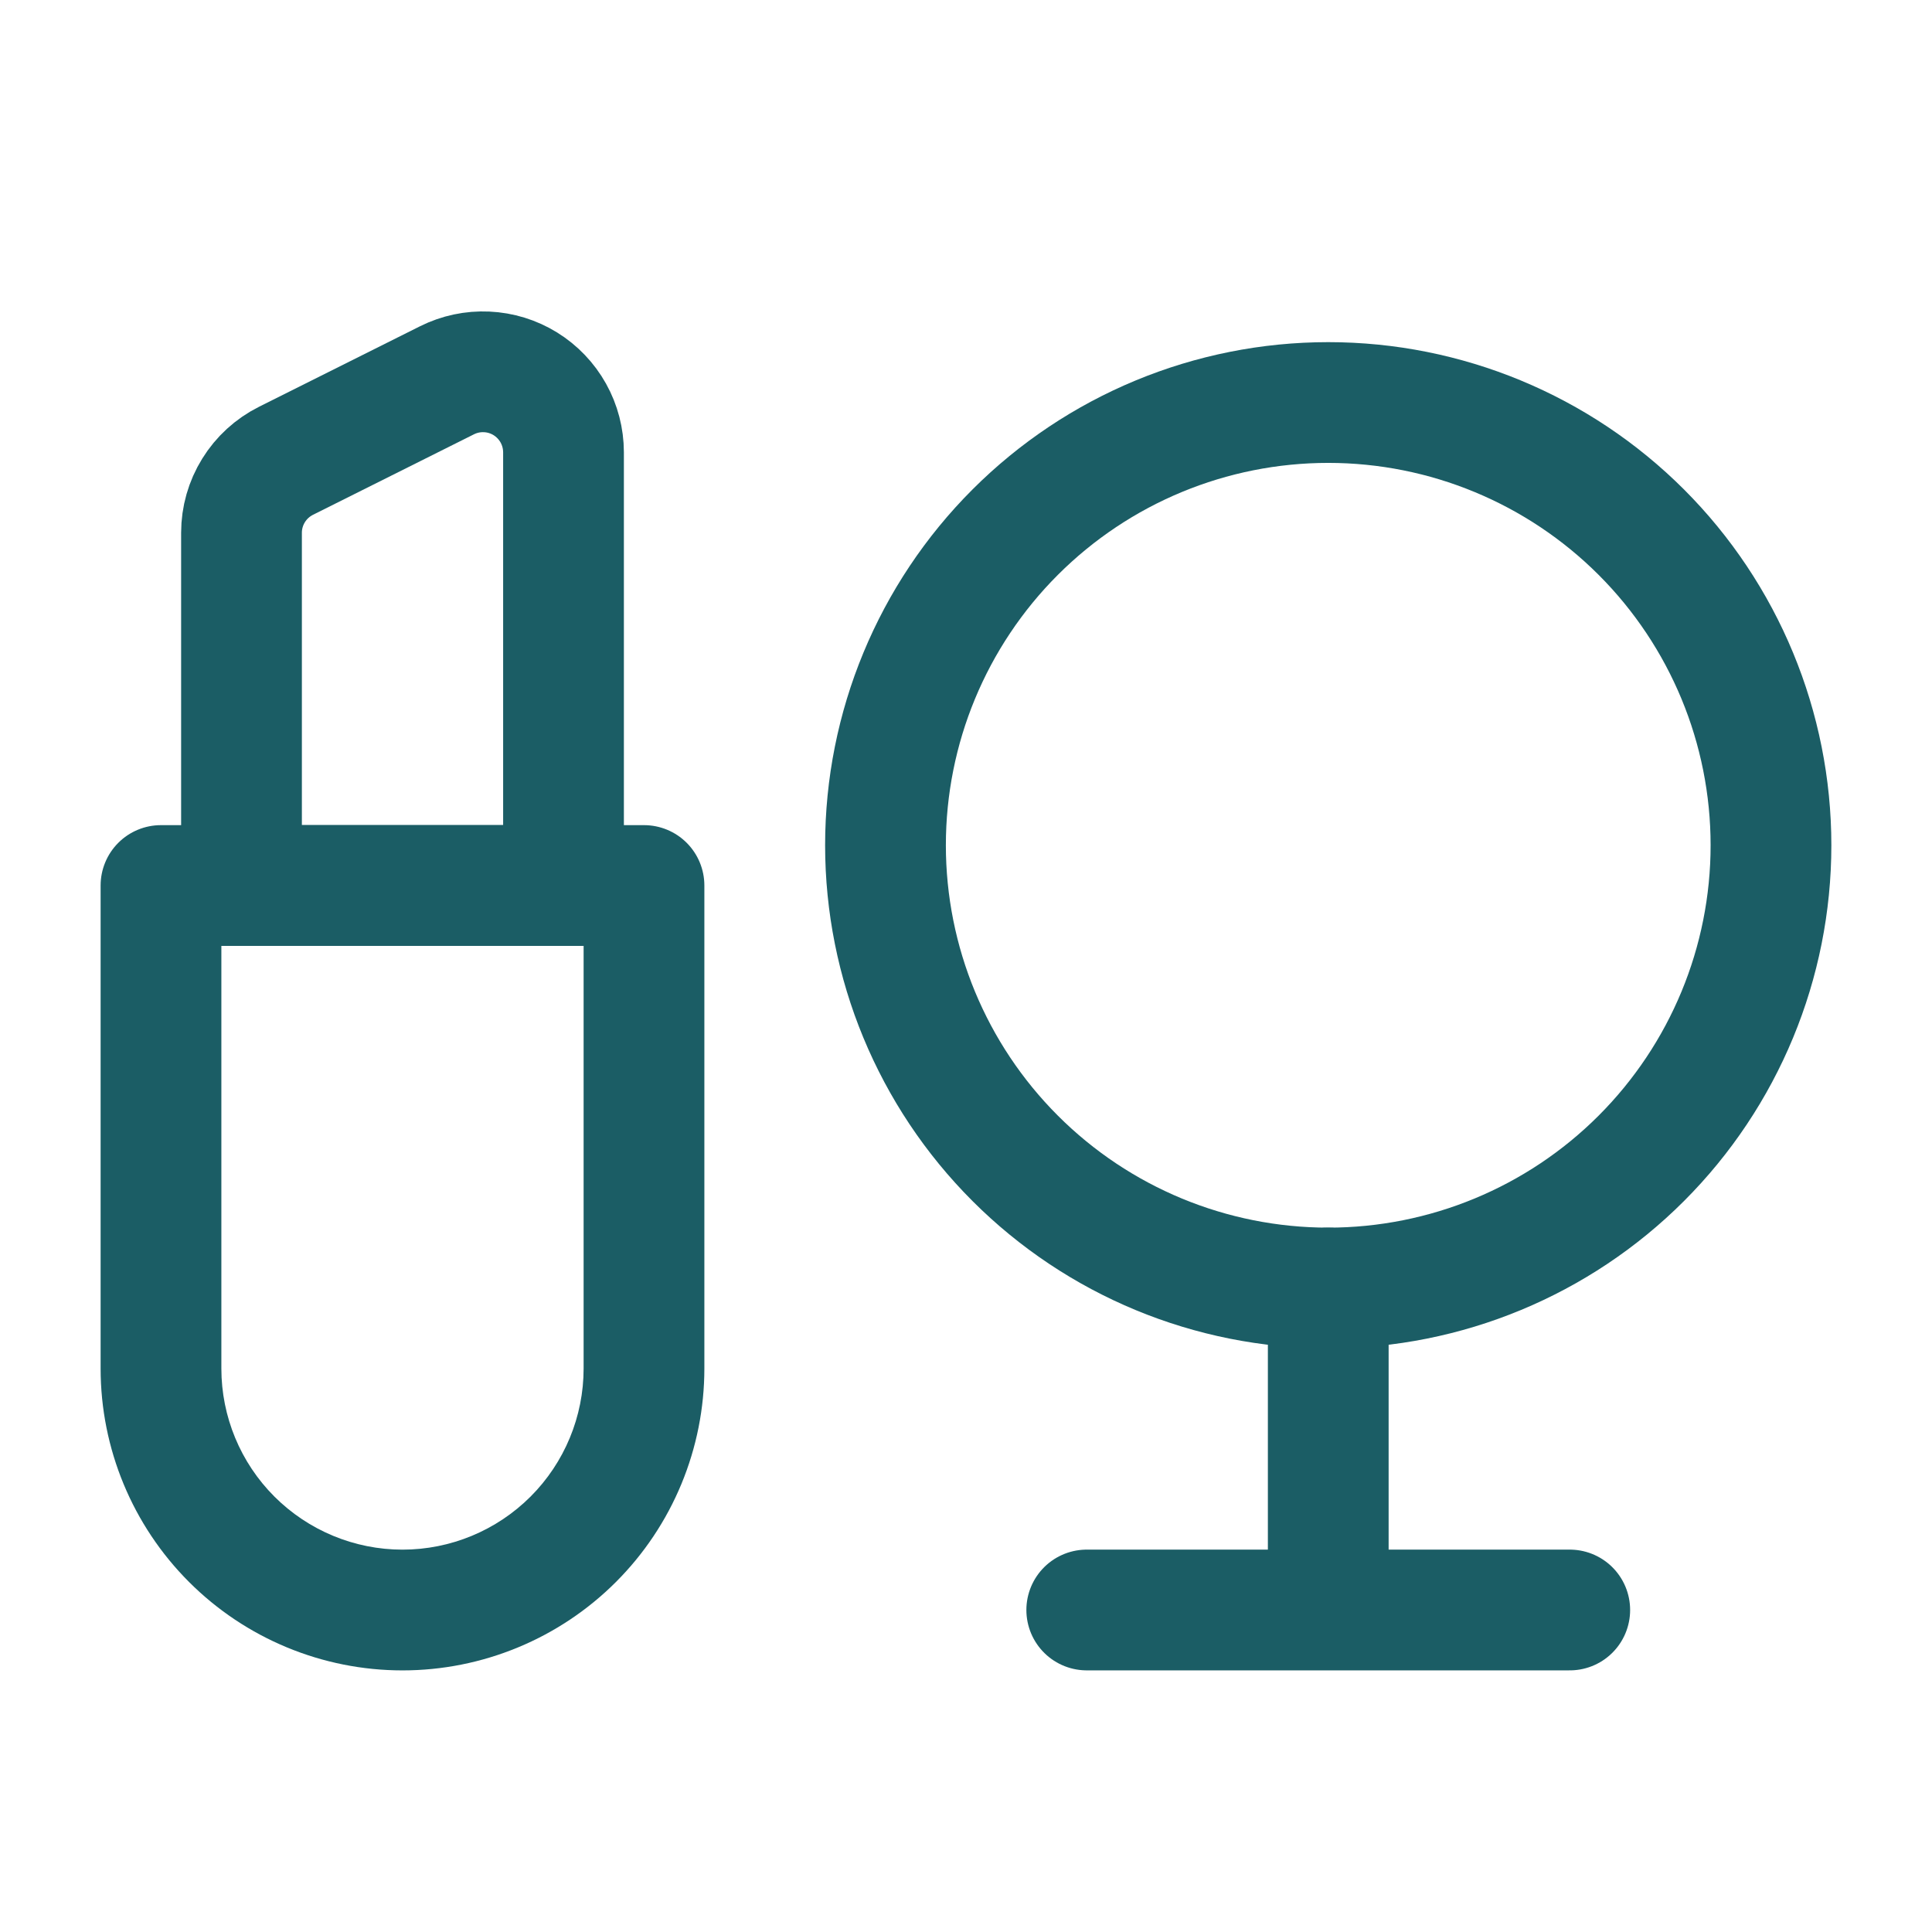
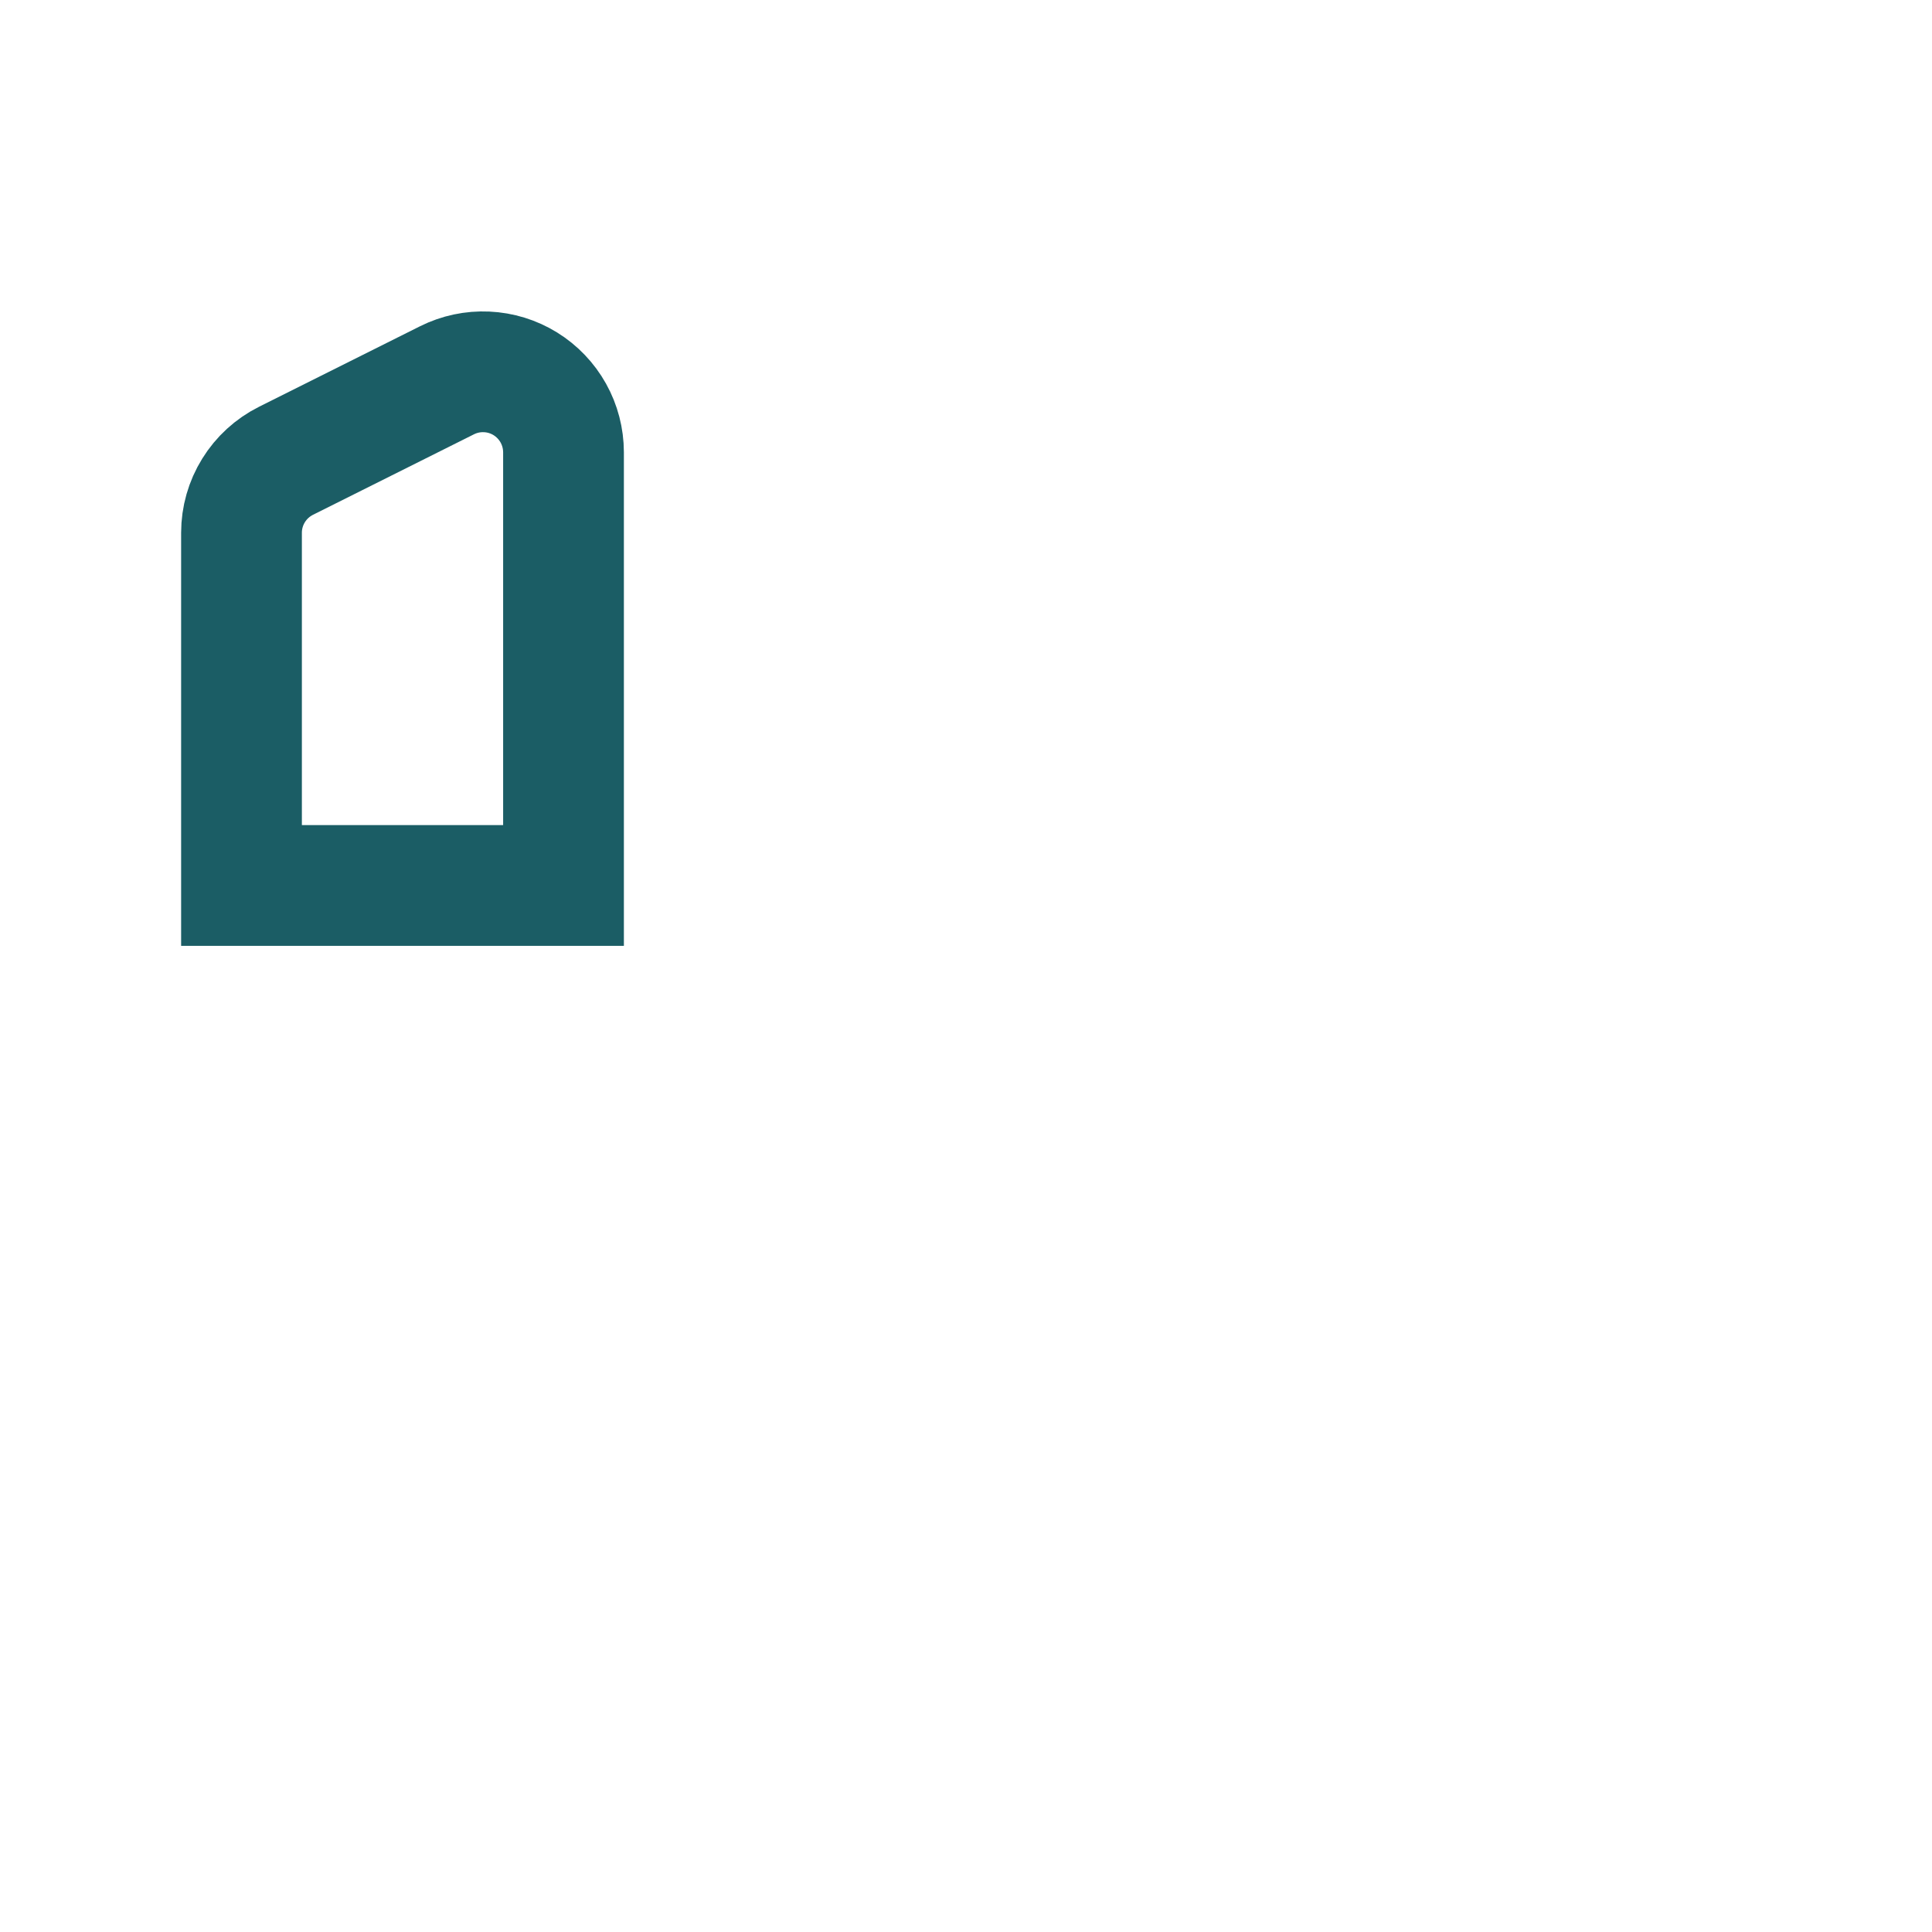
<svg xmlns="http://www.w3.org/2000/svg" width="64" height="64" viewBox="0 0 64 64" fill="none">
-   <path d="M29.333 28C29.333 24.11 30.878 20.38 33.629 17.629C36.379 14.879 40.11 13.334 44 13.334C47.889 13.334 51.62 14.879 54.371 17.629C57.121 20.38 58.666 24.11 58.666 28C58.666 31.89 57.121 35.62 54.371 38.371C51.62 41.122 47.889 42.667 44 42.667C40.11 42.667 36.379 41.122 33.629 38.371C30.878 35.62 29.333 31.89 29.333 28Z" stroke="#1B5D65" stroke-width="4" />
-   <path d="M44 53.333V42.667M44 53.333H52M44 53.333H36" stroke="#1B5D65" stroke-width="4" stroke-linecap="round" stroke-linejoin="round" />
-   <path d="M5.333 29.334V27.334C4.803 27.334 4.294 27.544 3.919 27.919C3.544 28.294 3.333 28.803 3.333 29.334H5.333ZM21.333 29.334H23.333C23.333 28.803 23.122 28.294 22.747 27.919C22.372 27.544 21.863 27.334 21.333 27.334V29.334ZM5.333 31.334H21.333V27.334H5.333V31.334ZM19.333 29.334V45.334H23.333V29.334H19.333ZM7.333 45.334V29.334H3.333V45.334H7.333ZM13.333 51.334C11.742 51.334 10.216 50.701 9.09 49.576C7.965 48.451 7.333 46.925 7.333 45.334H3.333C3.333 47.986 4.387 50.529 6.262 52.405C8.137 54.28 10.681 55.334 13.333 55.334V51.334ZM19.333 45.334C19.333 46.925 18.701 48.451 17.576 49.576C16.45 50.701 14.924 51.334 13.333 51.334V55.334C14.646 55.334 15.947 55.075 17.16 54.572C18.373 54.07 19.476 53.333 20.404 52.405C21.333 51.476 22.069 50.374 22.572 49.16C23.074 47.947 23.333 46.647 23.333 45.334H19.333Z" fill="#1B5D65" />
  <path d="M8 29.333H18.667V14.981C18.666 14.527 18.55 14.08 18.329 13.684C18.107 13.287 17.788 12.953 17.402 12.714C17.015 12.475 16.574 12.339 16.12 12.319C15.666 12.298 15.214 12.394 14.808 12.597L9.475 15.264C9.032 15.485 8.659 15.826 8.399 16.247C8.138 16.668 8 17.153 8 17.648V29.333Z" stroke="#1B5D65" stroke-width="4" />
</svg>